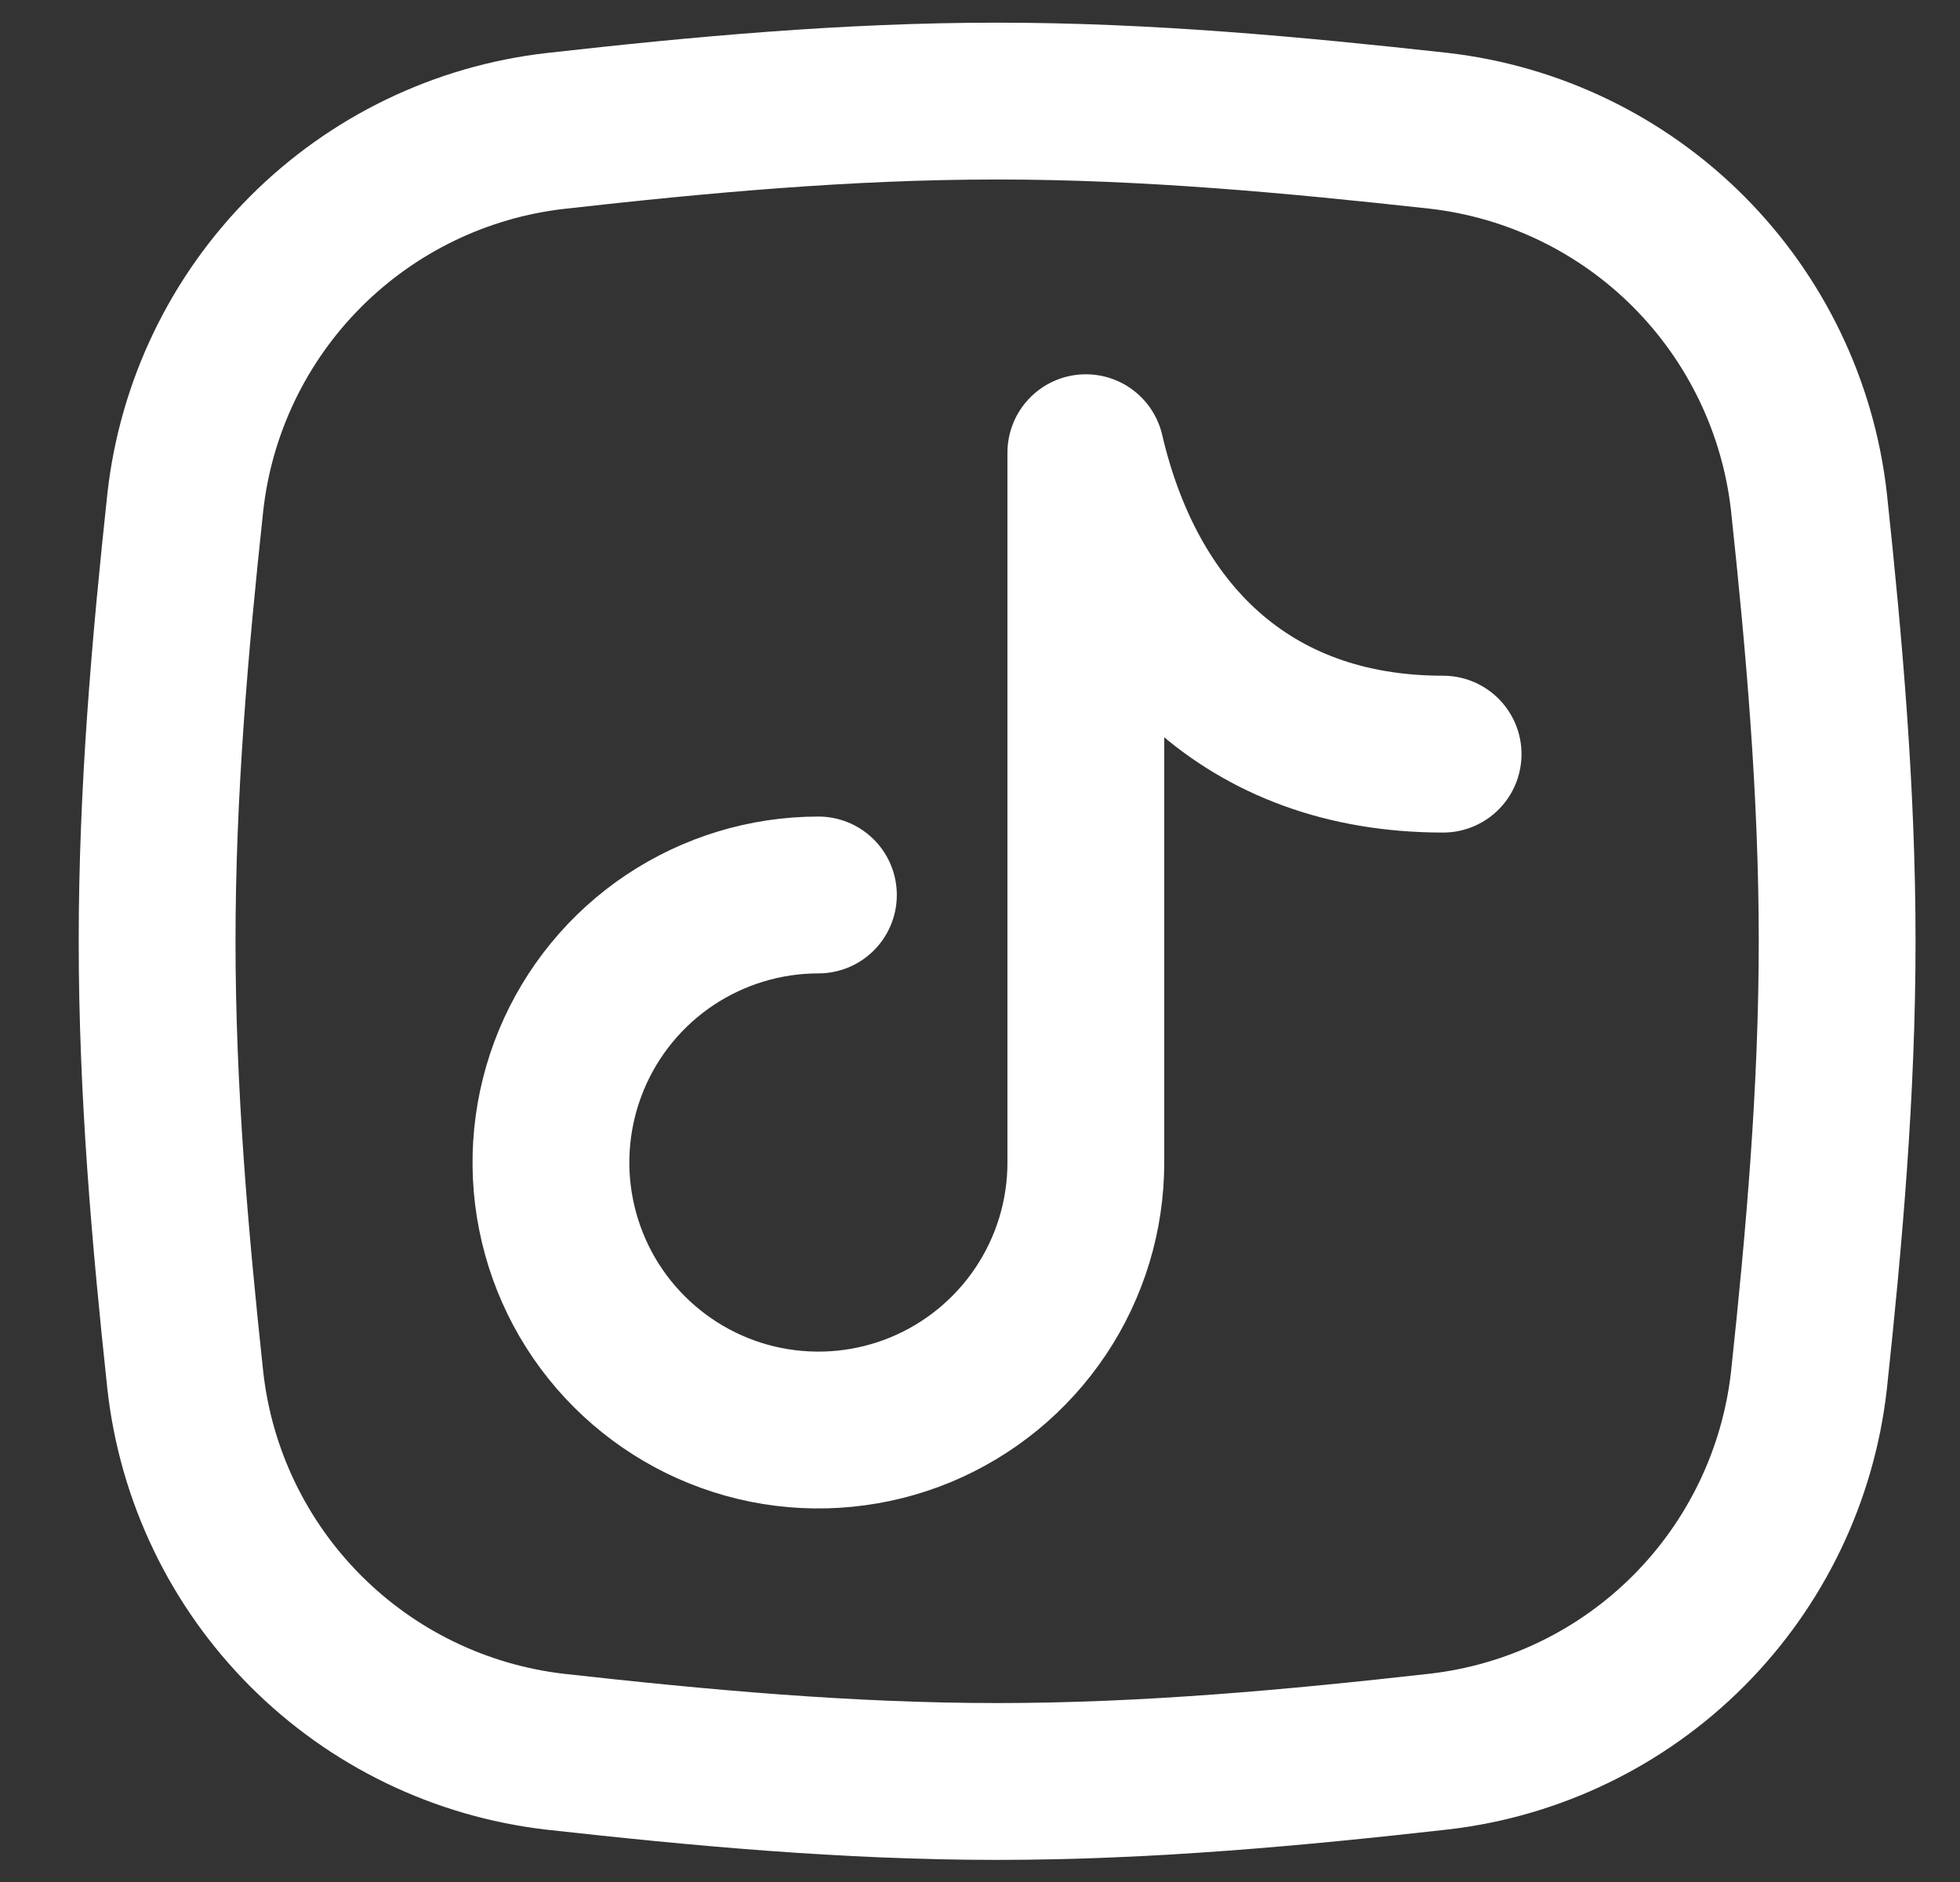
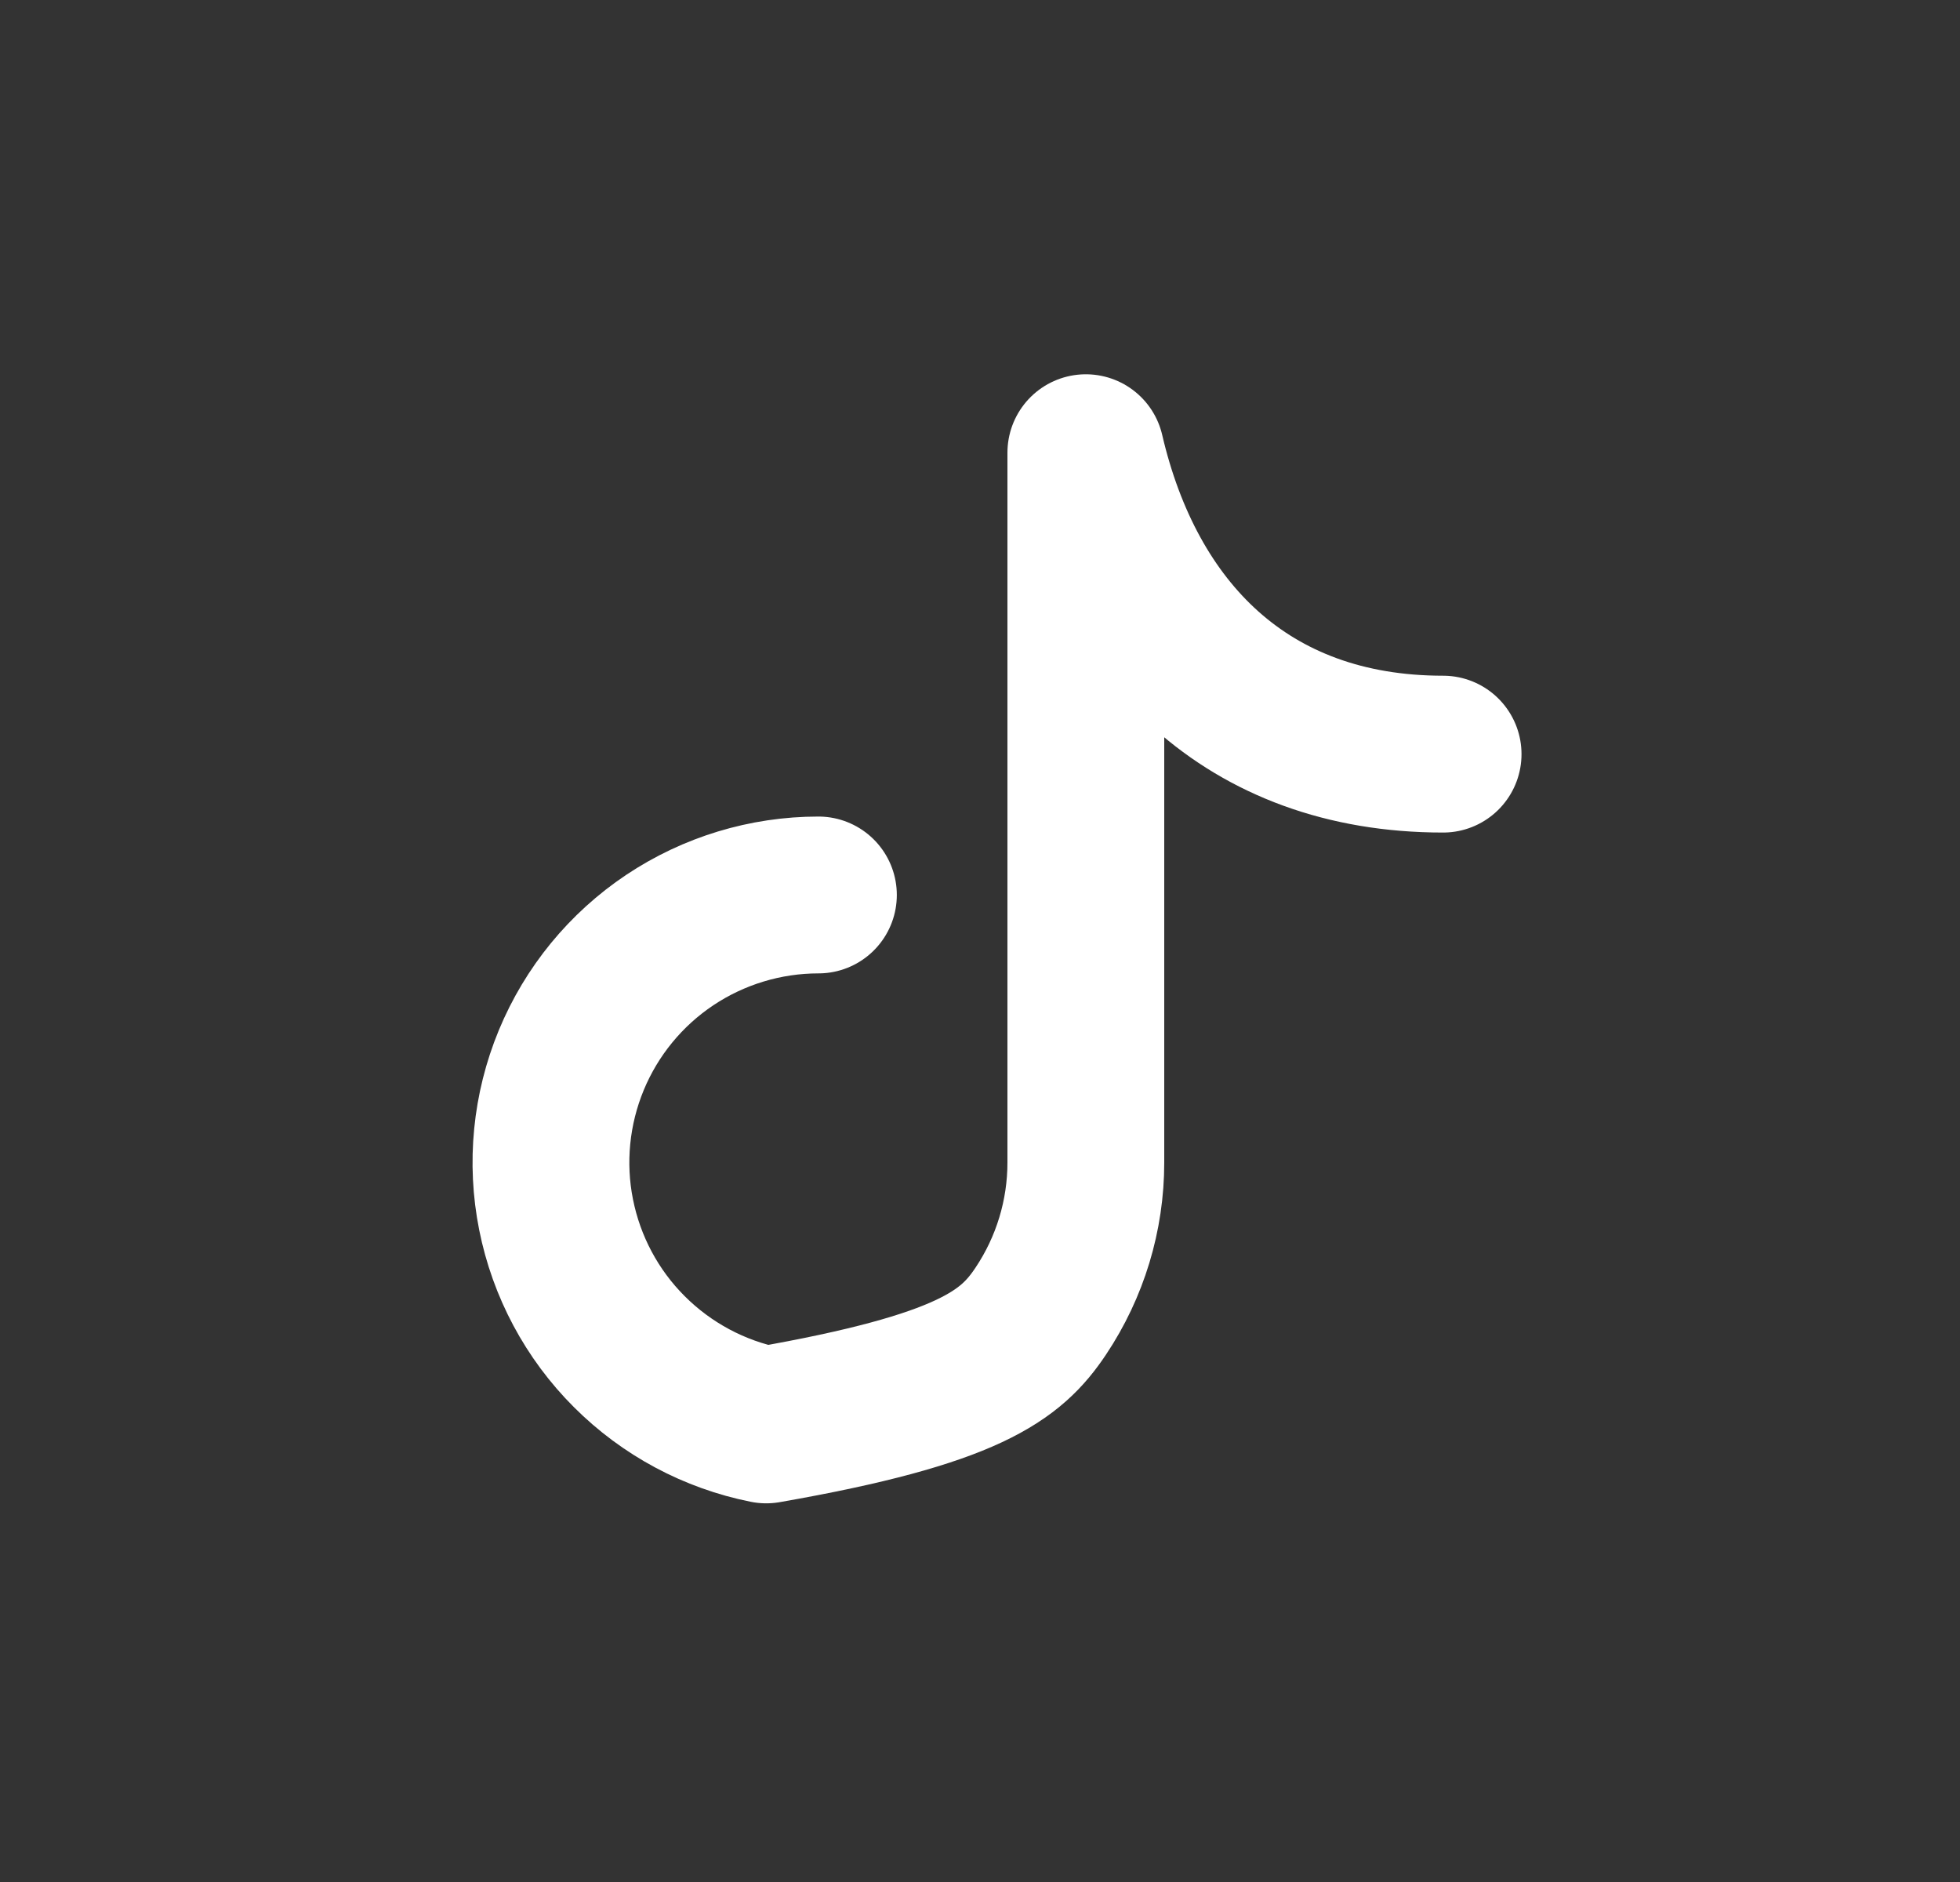
<svg xmlns="http://www.w3.org/2000/svg" width="25" height="24" viewBox="0 0 25 24" fill="none">
  <rect x="0" y="0" width="25" height="24" fill="#333333" stroke="none" />
-   <path d="M10.439 11.413C9.764 11.413 9.104 11.614 8.543 11.988C7.982 12.363 7.545 12.896 7.287 13.519C7.029 14.143 6.961 14.829 7.093 15.49C7.225 16.152 7.549 16.76 8.027 17.237C8.504 17.714 9.111 18.039 9.773 18.171C10.435 18.302 11.121 18.235 11.744 17.977C12.368 17.718 12.9 17.281 13.275 16.72C13.65 16.159 13.85 15.5 13.85 14.825V5.773C14.378 8.038 15.899 9.617 18.407 9.617" stroke="white" stroke-width="2" stroke-linecap="round" stroke-linejoin="round" />
-   <path d="M2.364 17.607C2.499 18.814 3.04 19.938 3.897 20.797C4.754 21.657 5.878 22.2 7.083 22.339C8.918 22.543 10.798 22.718 12.718 22.718C14.638 22.718 16.52 22.543 18.353 22.337C19.559 22.198 20.682 21.655 21.539 20.796C22.396 19.936 22.937 18.812 23.073 17.606C23.268 15.783 23.433 13.911 23.433 12.003C23.433 10.095 23.268 8.223 23.073 6.399C22.937 5.193 22.396 4.069 21.539 3.209C20.682 2.35 19.559 1.807 18.353 1.668C16.519 1.466 14.638 1.289 12.718 1.289C10.798 1.289 8.916 1.464 7.083 1.67C5.878 1.808 4.754 2.352 3.897 3.211C3.04 4.07 2.499 5.195 2.364 6.401C2.168 8.222 2.004 10.094 2.004 12.003C2.004 13.913 2.168 15.783 2.364 17.607Z" stroke="white" stroke-width="2" stroke-linecap="round" stroke-linejoin="round" />
+   <path d="M10.439 11.413C9.764 11.413 9.104 11.614 8.543 11.988C7.982 12.363 7.545 12.896 7.287 13.519C7.029 14.143 6.961 14.829 7.093 15.49C7.225 16.152 7.549 16.76 8.027 17.237C8.504 17.714 9.111 18.039 9.773 18.171C12.368 17.718 12.9 17.281 13.275 16.72C13.65 16.159 13.85 15.5 13.85 14.825V5.773C14.378 8.038 15.899 9.617 18.407 9.617" stroke="white" stroke-width="2" stroke-linecap="round" stroke-linejoin="round" />
</svg>